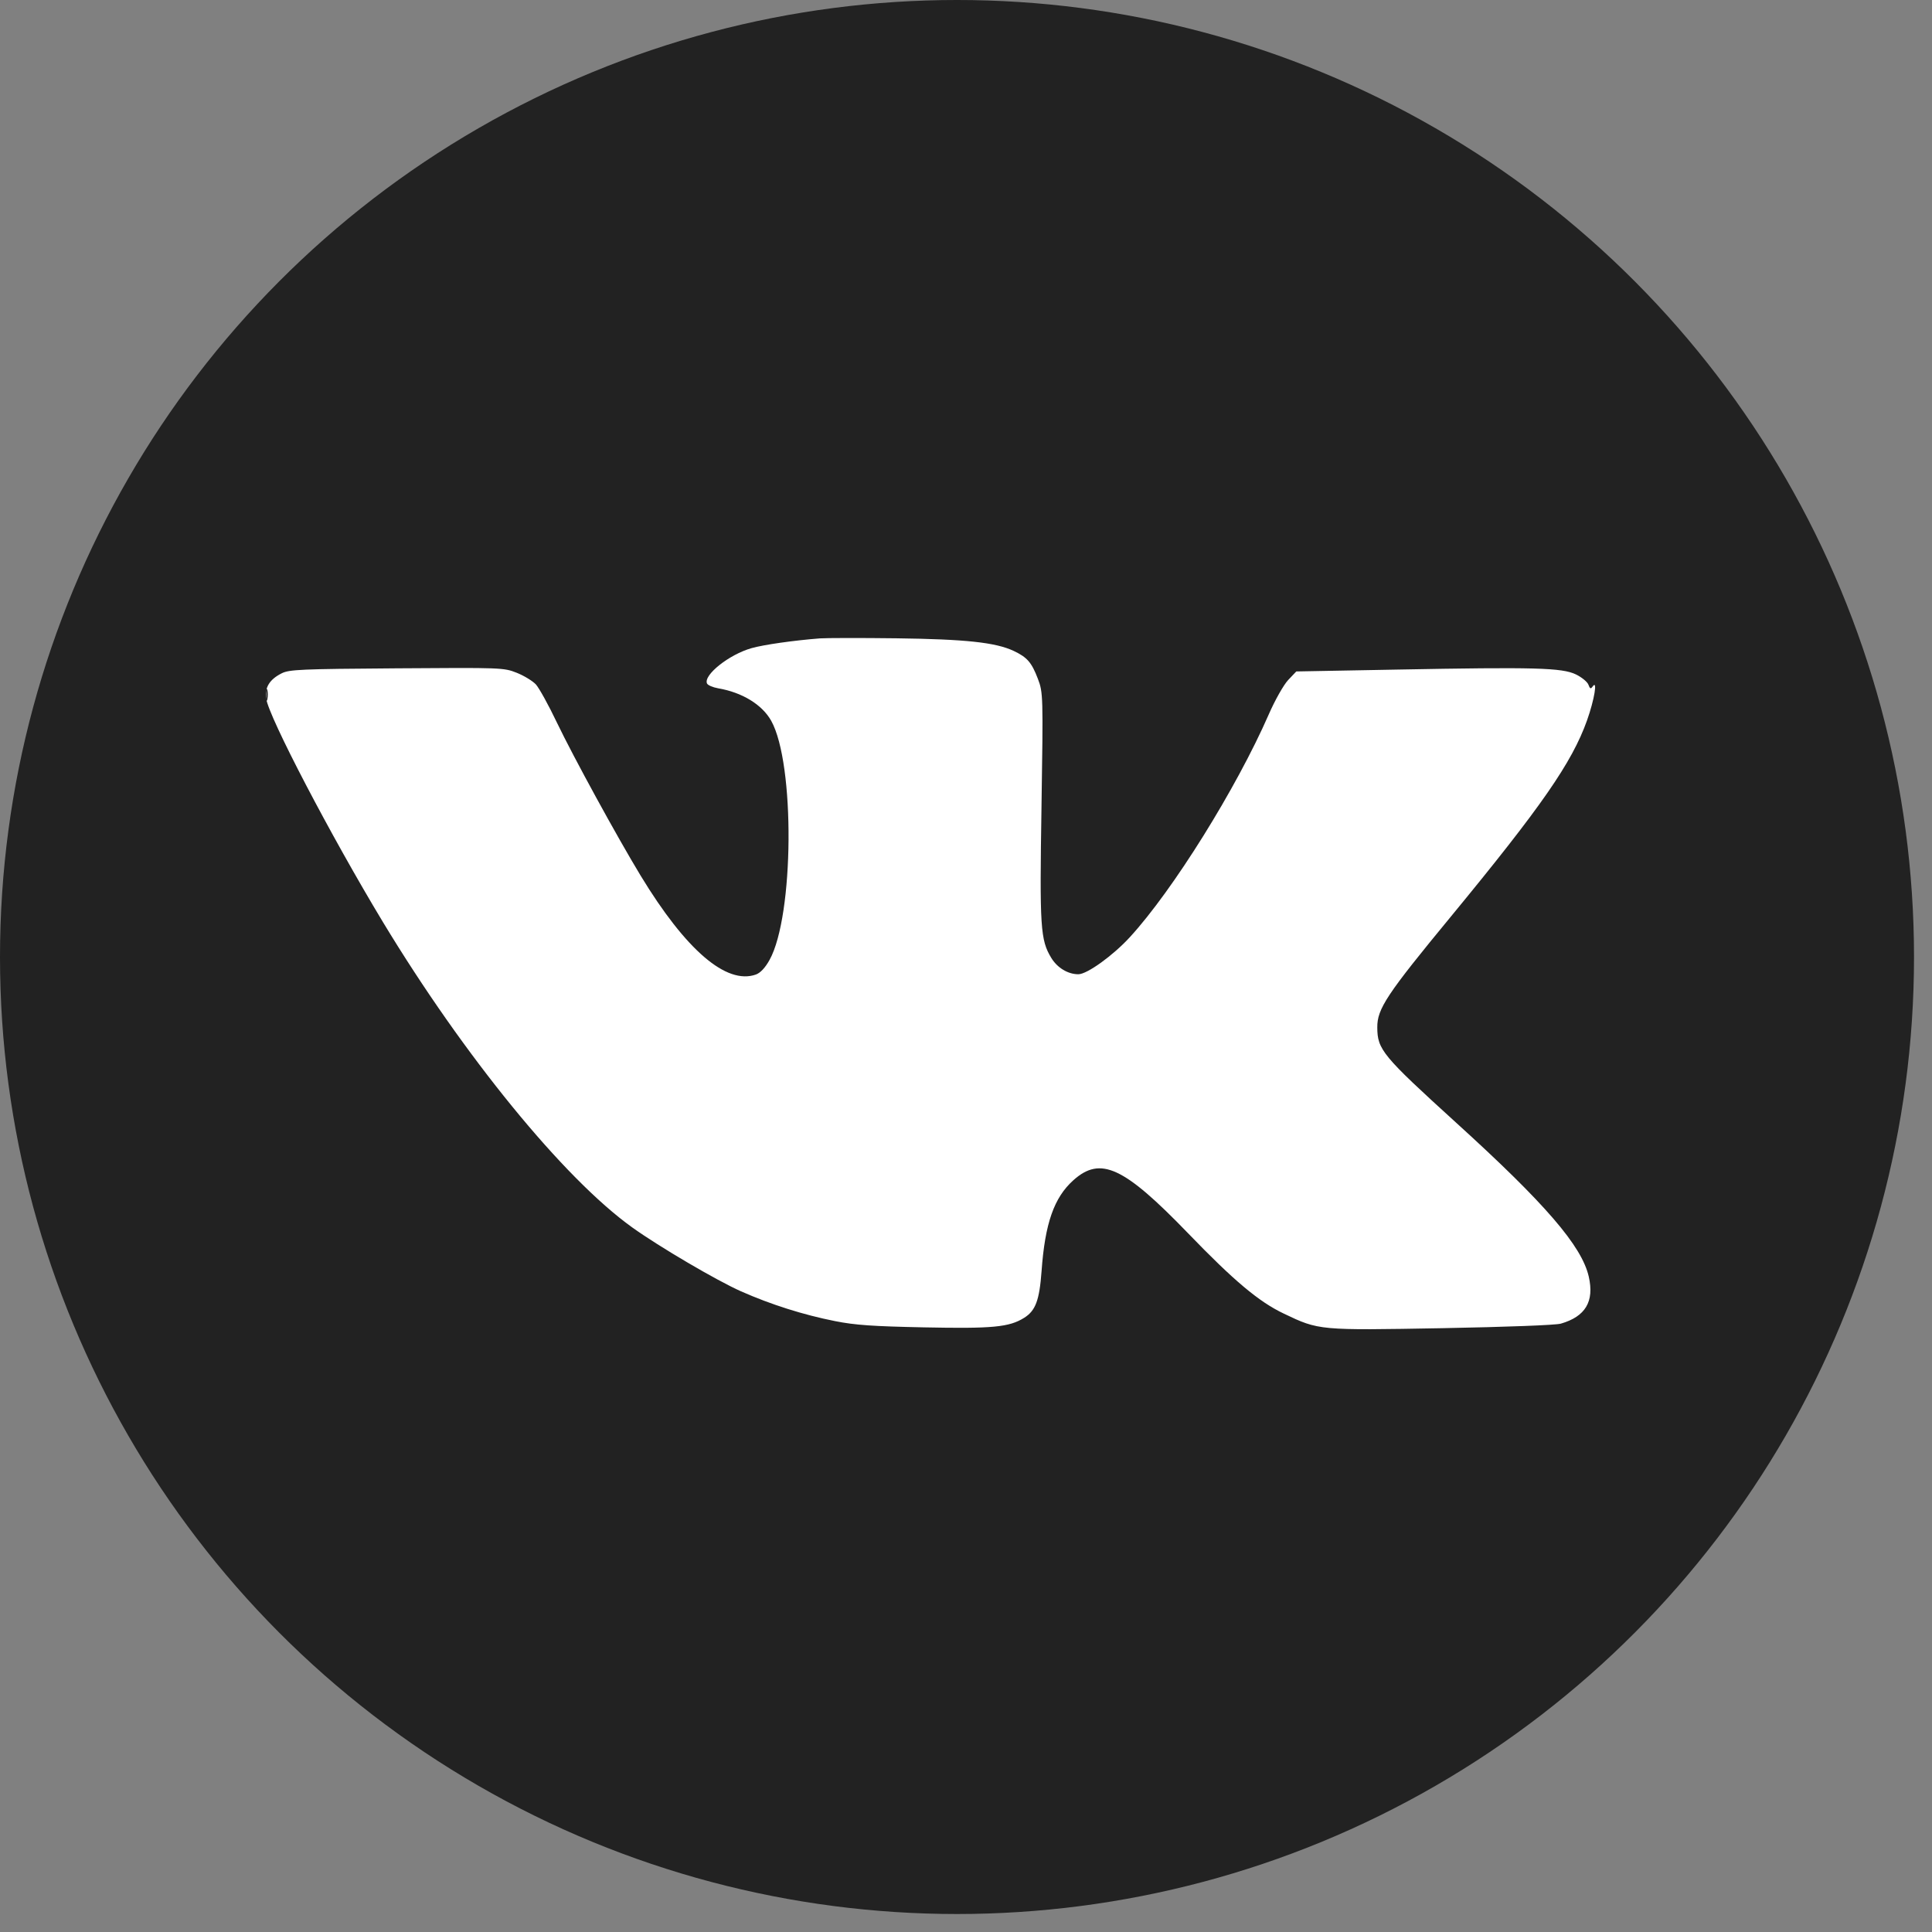
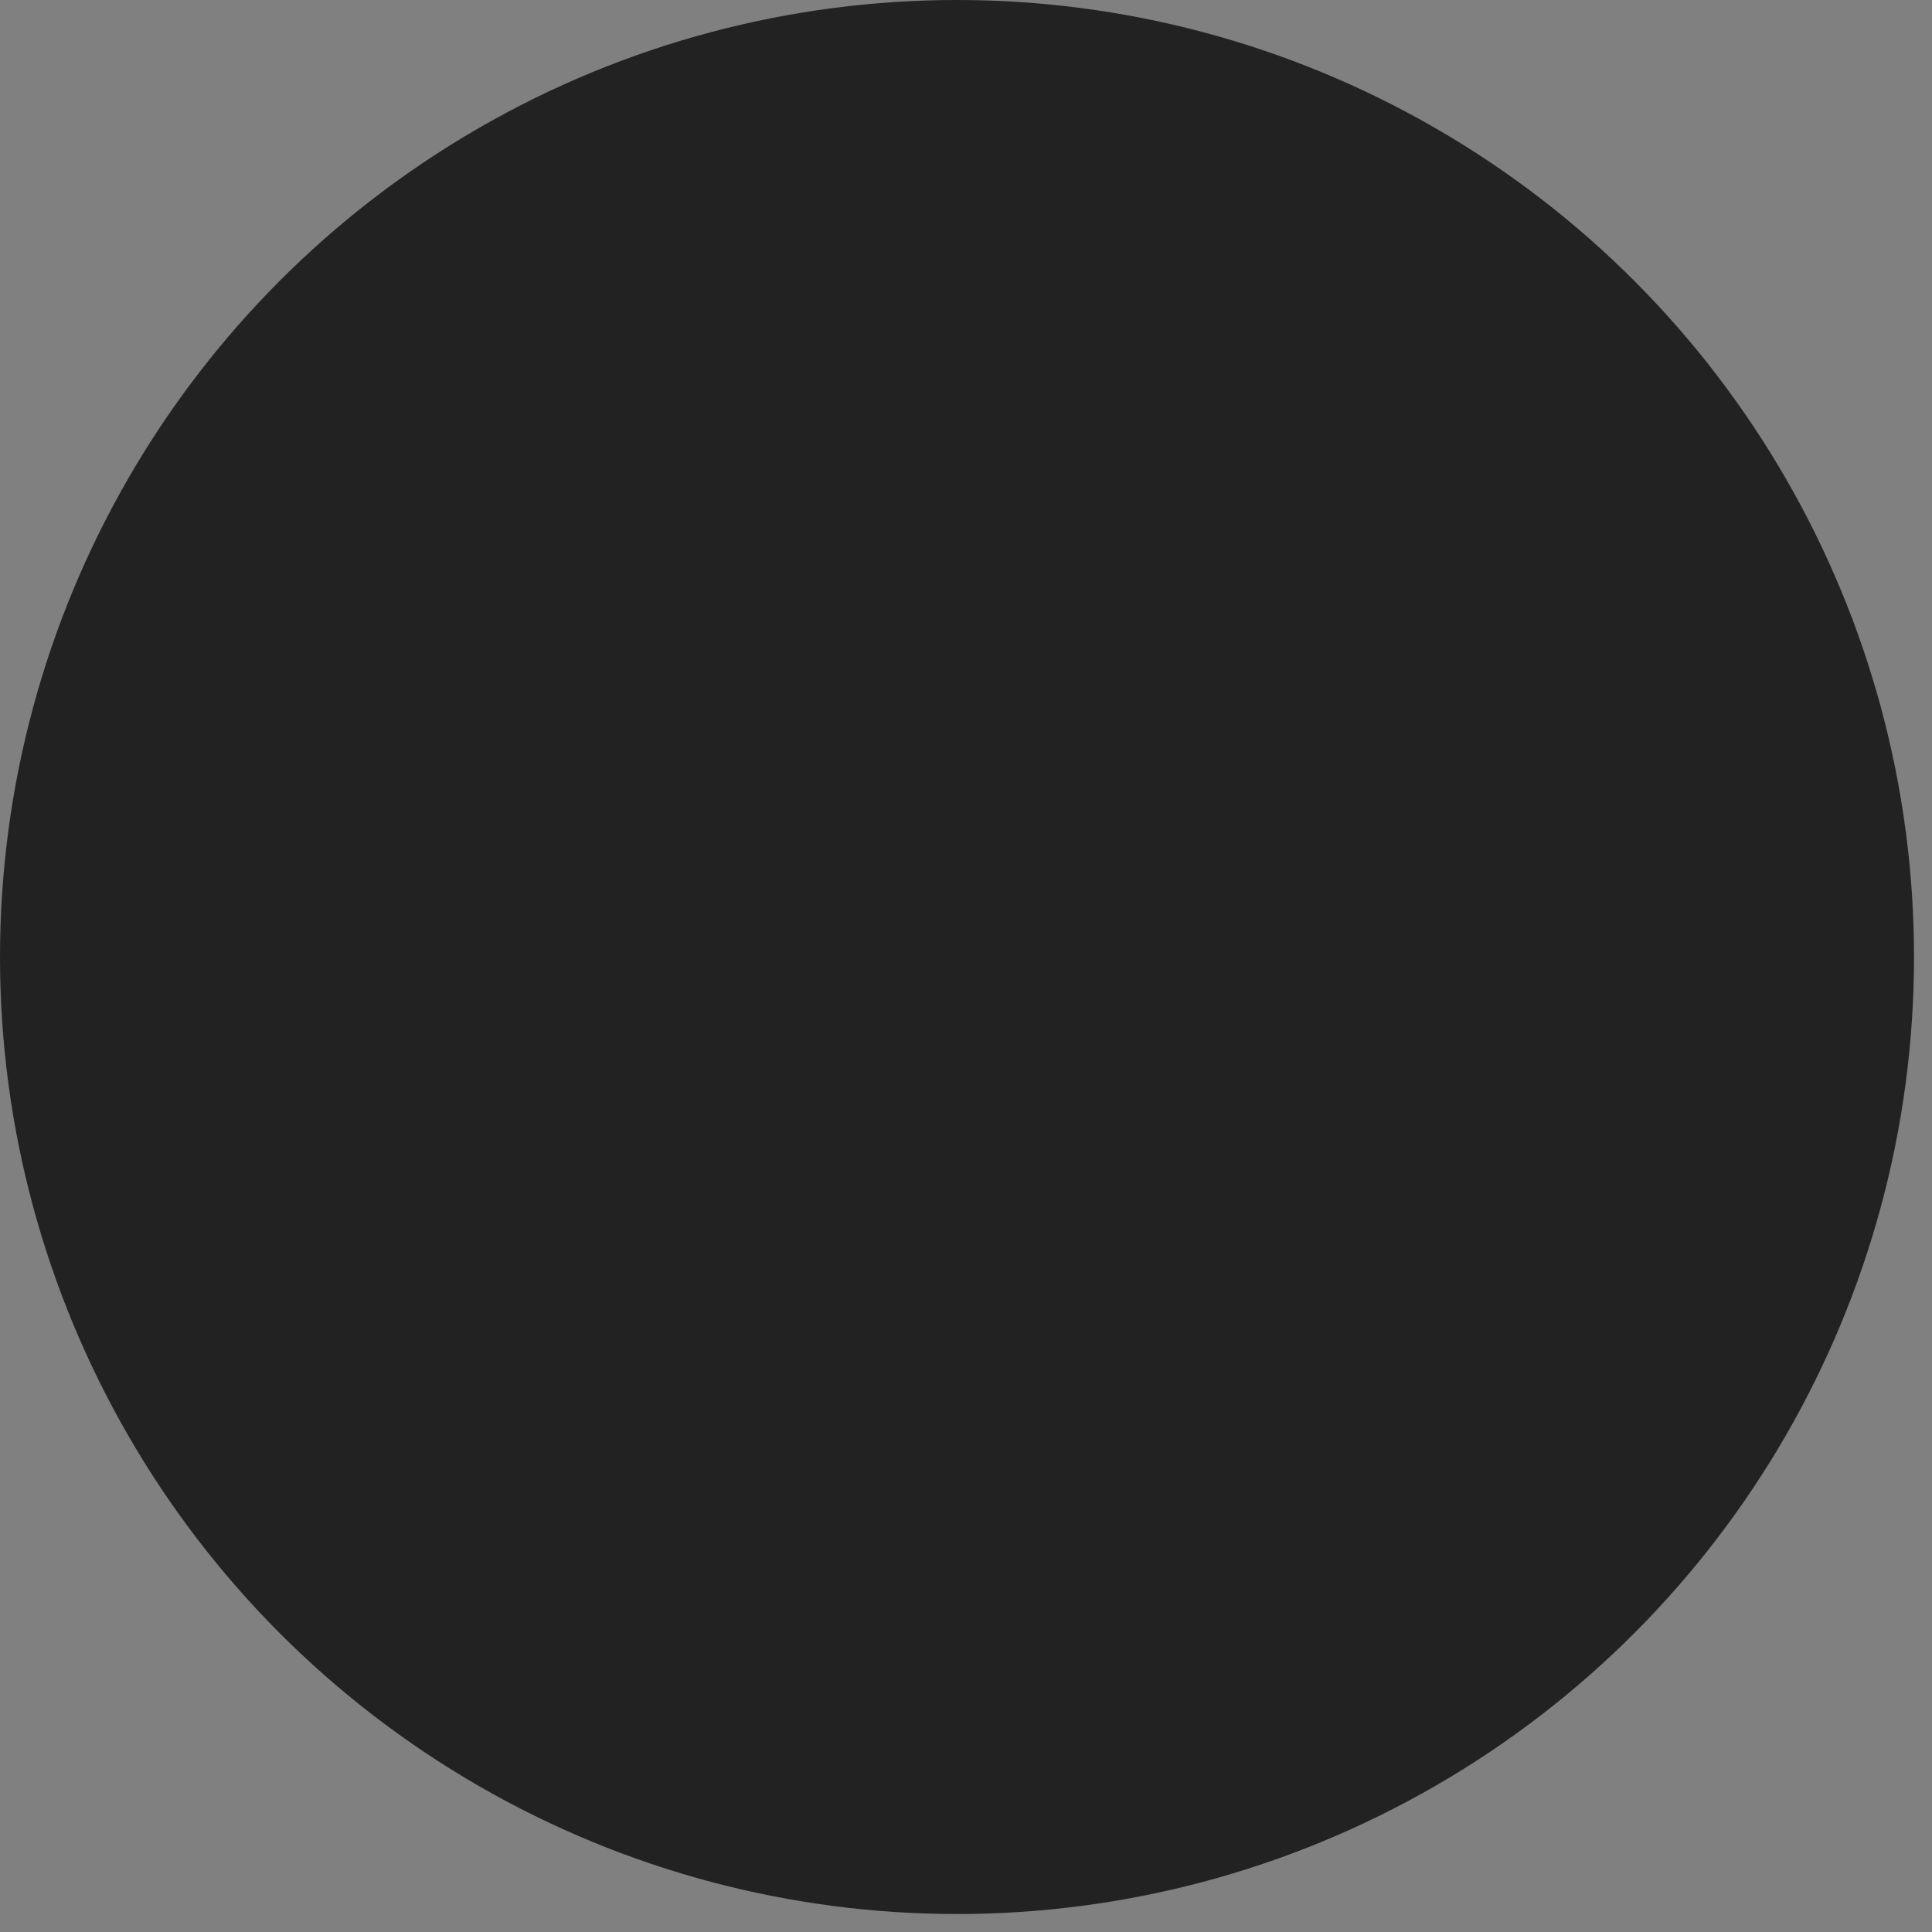
<svg xmlns="http://www.w3.org/2000/svg" width="26" height="26" viewBox="0 0 26 26" fill="none">
  <rect x="0" y="0" width="26" height="26" fill="#808080" stroke="none" />
  <circle cx="12.879" cy="12.879" r="12.879" fill="#222222" />
-   <path fill-rule="evenodd" clip-rule="evenodd" d="M11.036 8.591C10.686 8.618 10.276 8.676 10.112 8.723C9.811 8.809 9.467 9.083 9.514 9.197C9.524 9.221 9.592 9.25 9.665 9.263C9.988 9.318 10.258 9.483 10.379 9.701C10.7 10.278 10.686 12.322 10.357 12.917C10.298 13.024 10.233 13.093 10.172 13.115C9.775 13.255 9.23 12.786 8.622 11.785C8.304 11.261 7.716 10.185 7.496 9.727C7.384 9.491 7.255 9.259 7.212 9.211C7.168 9.164 7.052 9.093 6.954 9.054C6.779 8.985 6.753 8.984 5.34 8.994C4.045 9.003 3.893 9.01 3.791 9.061C3.628 9.143 3.56 9.252 3.582 9.401C3.619 9.654 4.449 11.242 5.153 12.408C6.242 14.209 7.586 15.857 8.508 16.518C8.869 16.777 9.645 17.233 9.972 17.378C10.377 17.557 10.813 17.695 11.238 17.779C11.509 17.833 11.748 17.849 12.432 17.863C13.356 17.882 13.581 17.861 13.782 17.735C13.936 17.639 13.988 17.5 14.017 17.106C14.063 16.463 14.185 16.116 14.445 15.883C14.81 15.556 15.122 15.7 15.985 16.593C16.605 17.236 16.942 17.519 17.277 17.678C17.749 17.904 17.75 17.904 19.413 17.874C20.273 17.858 20.936 17.833 21.005 17.813C21.337 17.717 21.457 17.515 21.381 17.181C21.288 16.769 20.797 16.199 19.593 15.106C18.605 14.208 18.536 14.125 18.535 13.827C18.533 13.576 18.661 13.383 19.531 12.328C20.742 10.857 21.155 10.263 21.357 9.696C21.457 9.415 21.503 9.137 21.432 9.24C21.408 9.275 21.396 9.269 21.377 9.216C21.364 9.178 21.288 9.115 21.208 9.076C21.021 8.986 20.658 8.976 18.8 9.011L17.445 9.036L17.335 9.152C17.275 9.216 17.157 9.424 17.074 9.615C16.638 10.611 15.785 11.98 15.206 12.611C14.98 12.858 14.63 13.111 14.512 13.111C14.371 13.111 14.228 13.024 14.147 12.89C14.001 12.649 13.99 12.481 14.016 10.858C14.039 9.357 14.038 9.32 13.967 9.134C13.883 8.914 13.823 8.845 13.64 8.759C13.397 8.645 12.99 8.602 12.065 8.59C11.585 8.584 11.122 8.585 11.036 8.591ZM3.582 9.356C3.582 9.426 3.589 9.451 3.598 9.411C3.606 9.371 3.606 9.314 3.597 9.283C3.588 9.253 3.581 9.285 3.582 9.356Z" fill="white" />
</svg>